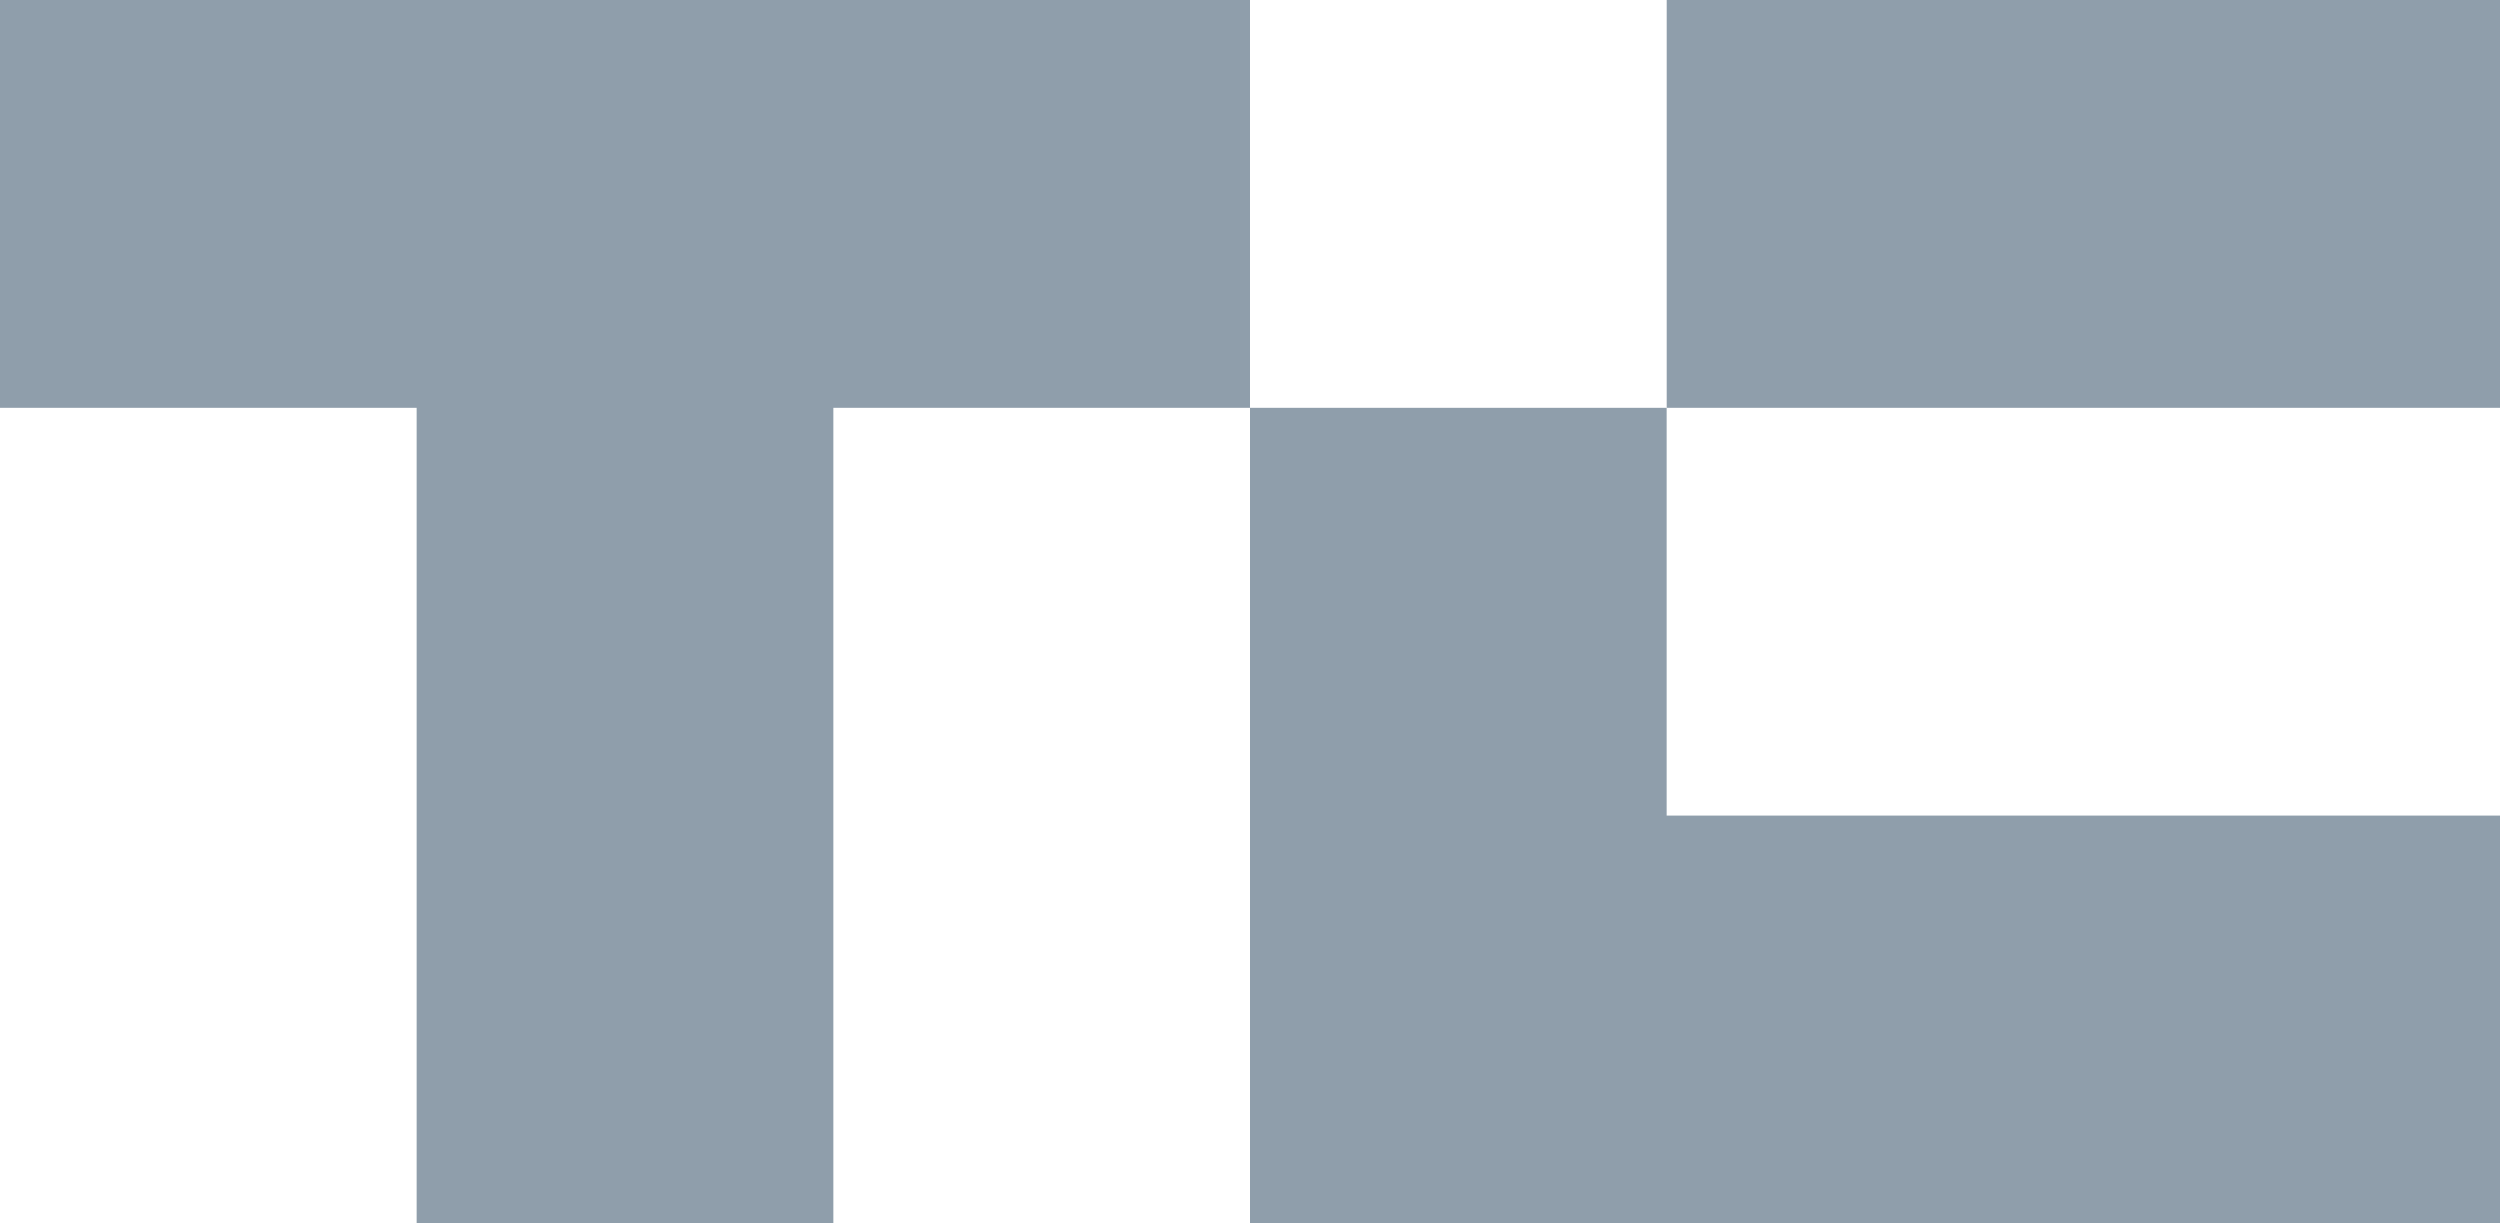
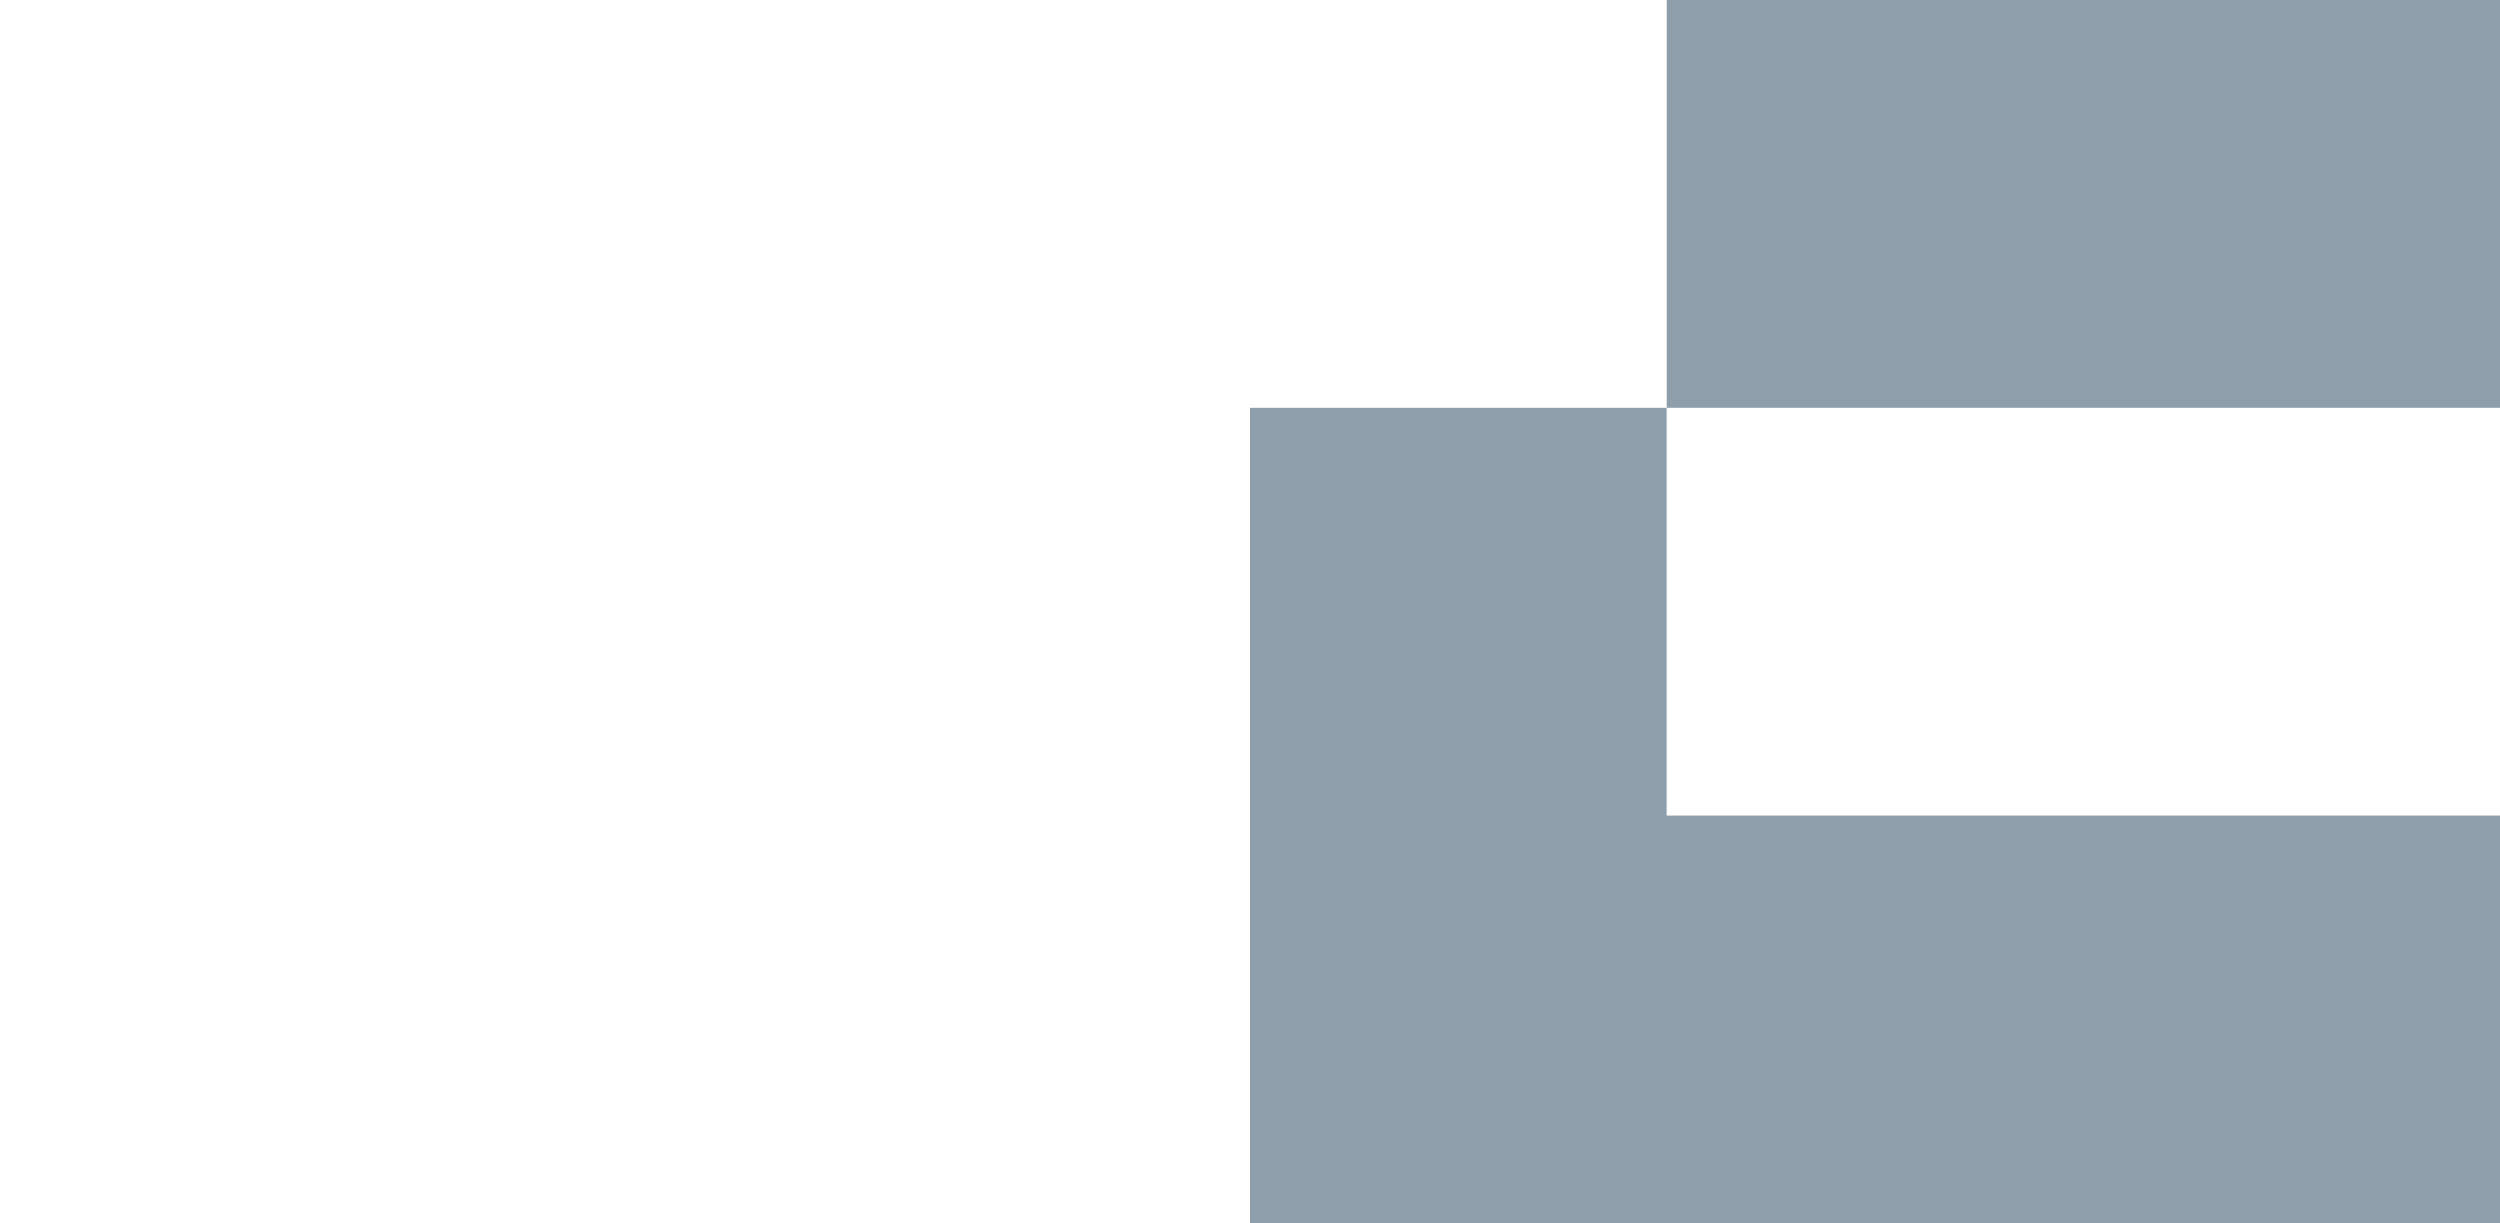
<svg xmlns="http://www.w3.org/2000/svg" width="47" height="23" viewBox="0 0 47 23" fill="none">
  <g clip-path="url(#clip0_17_4145)">
-     <path d="M23.5 0V7.667H15.667V23H7.833V7.667H0V0H23.5Z" fill="#8F9EAB" />
    <path d="M47 -0H31.334V7.667H47V-0Z" fill="#8F9EAB" />
    <path d="M47 15.333V23H23.5V7.667H31.333V15.333H47Z" fill="#8F9EAB" />
  </g>
  <defs>
    <clipPath id="clip0_17_4145">
      <rect width="47" height="23" fill="white" />
    </clipPath>
  </defs>
</svg>